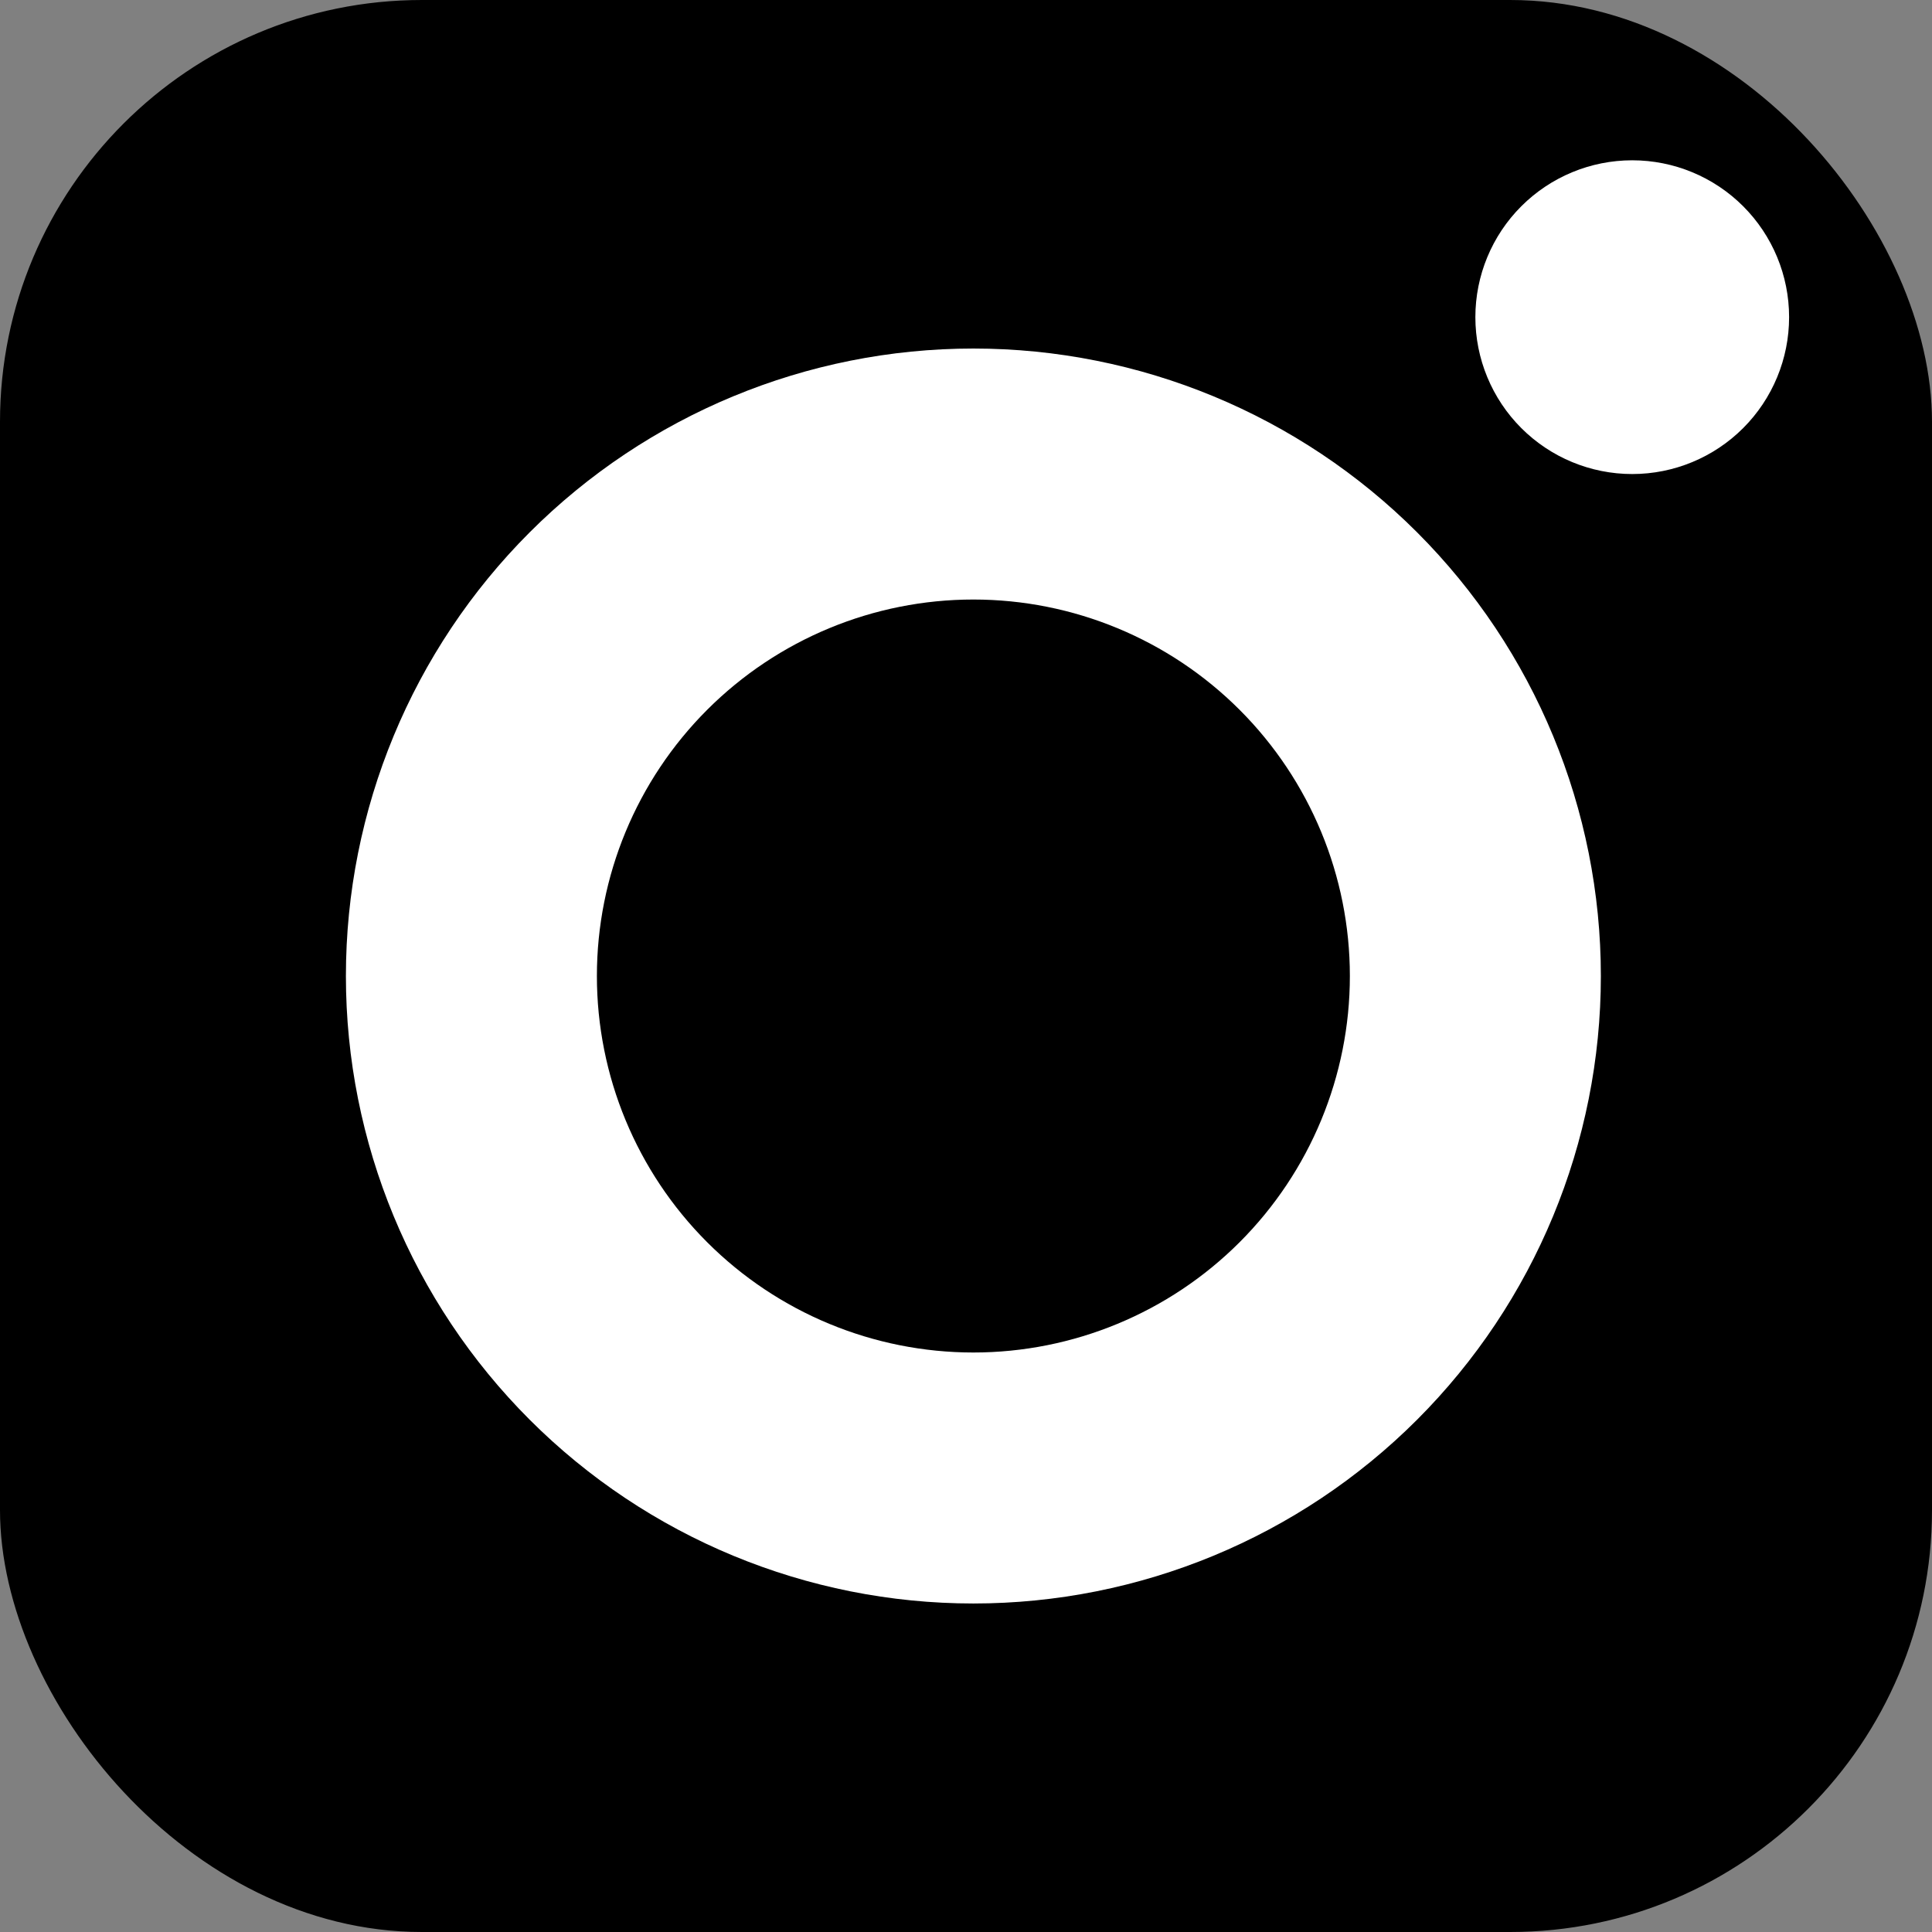
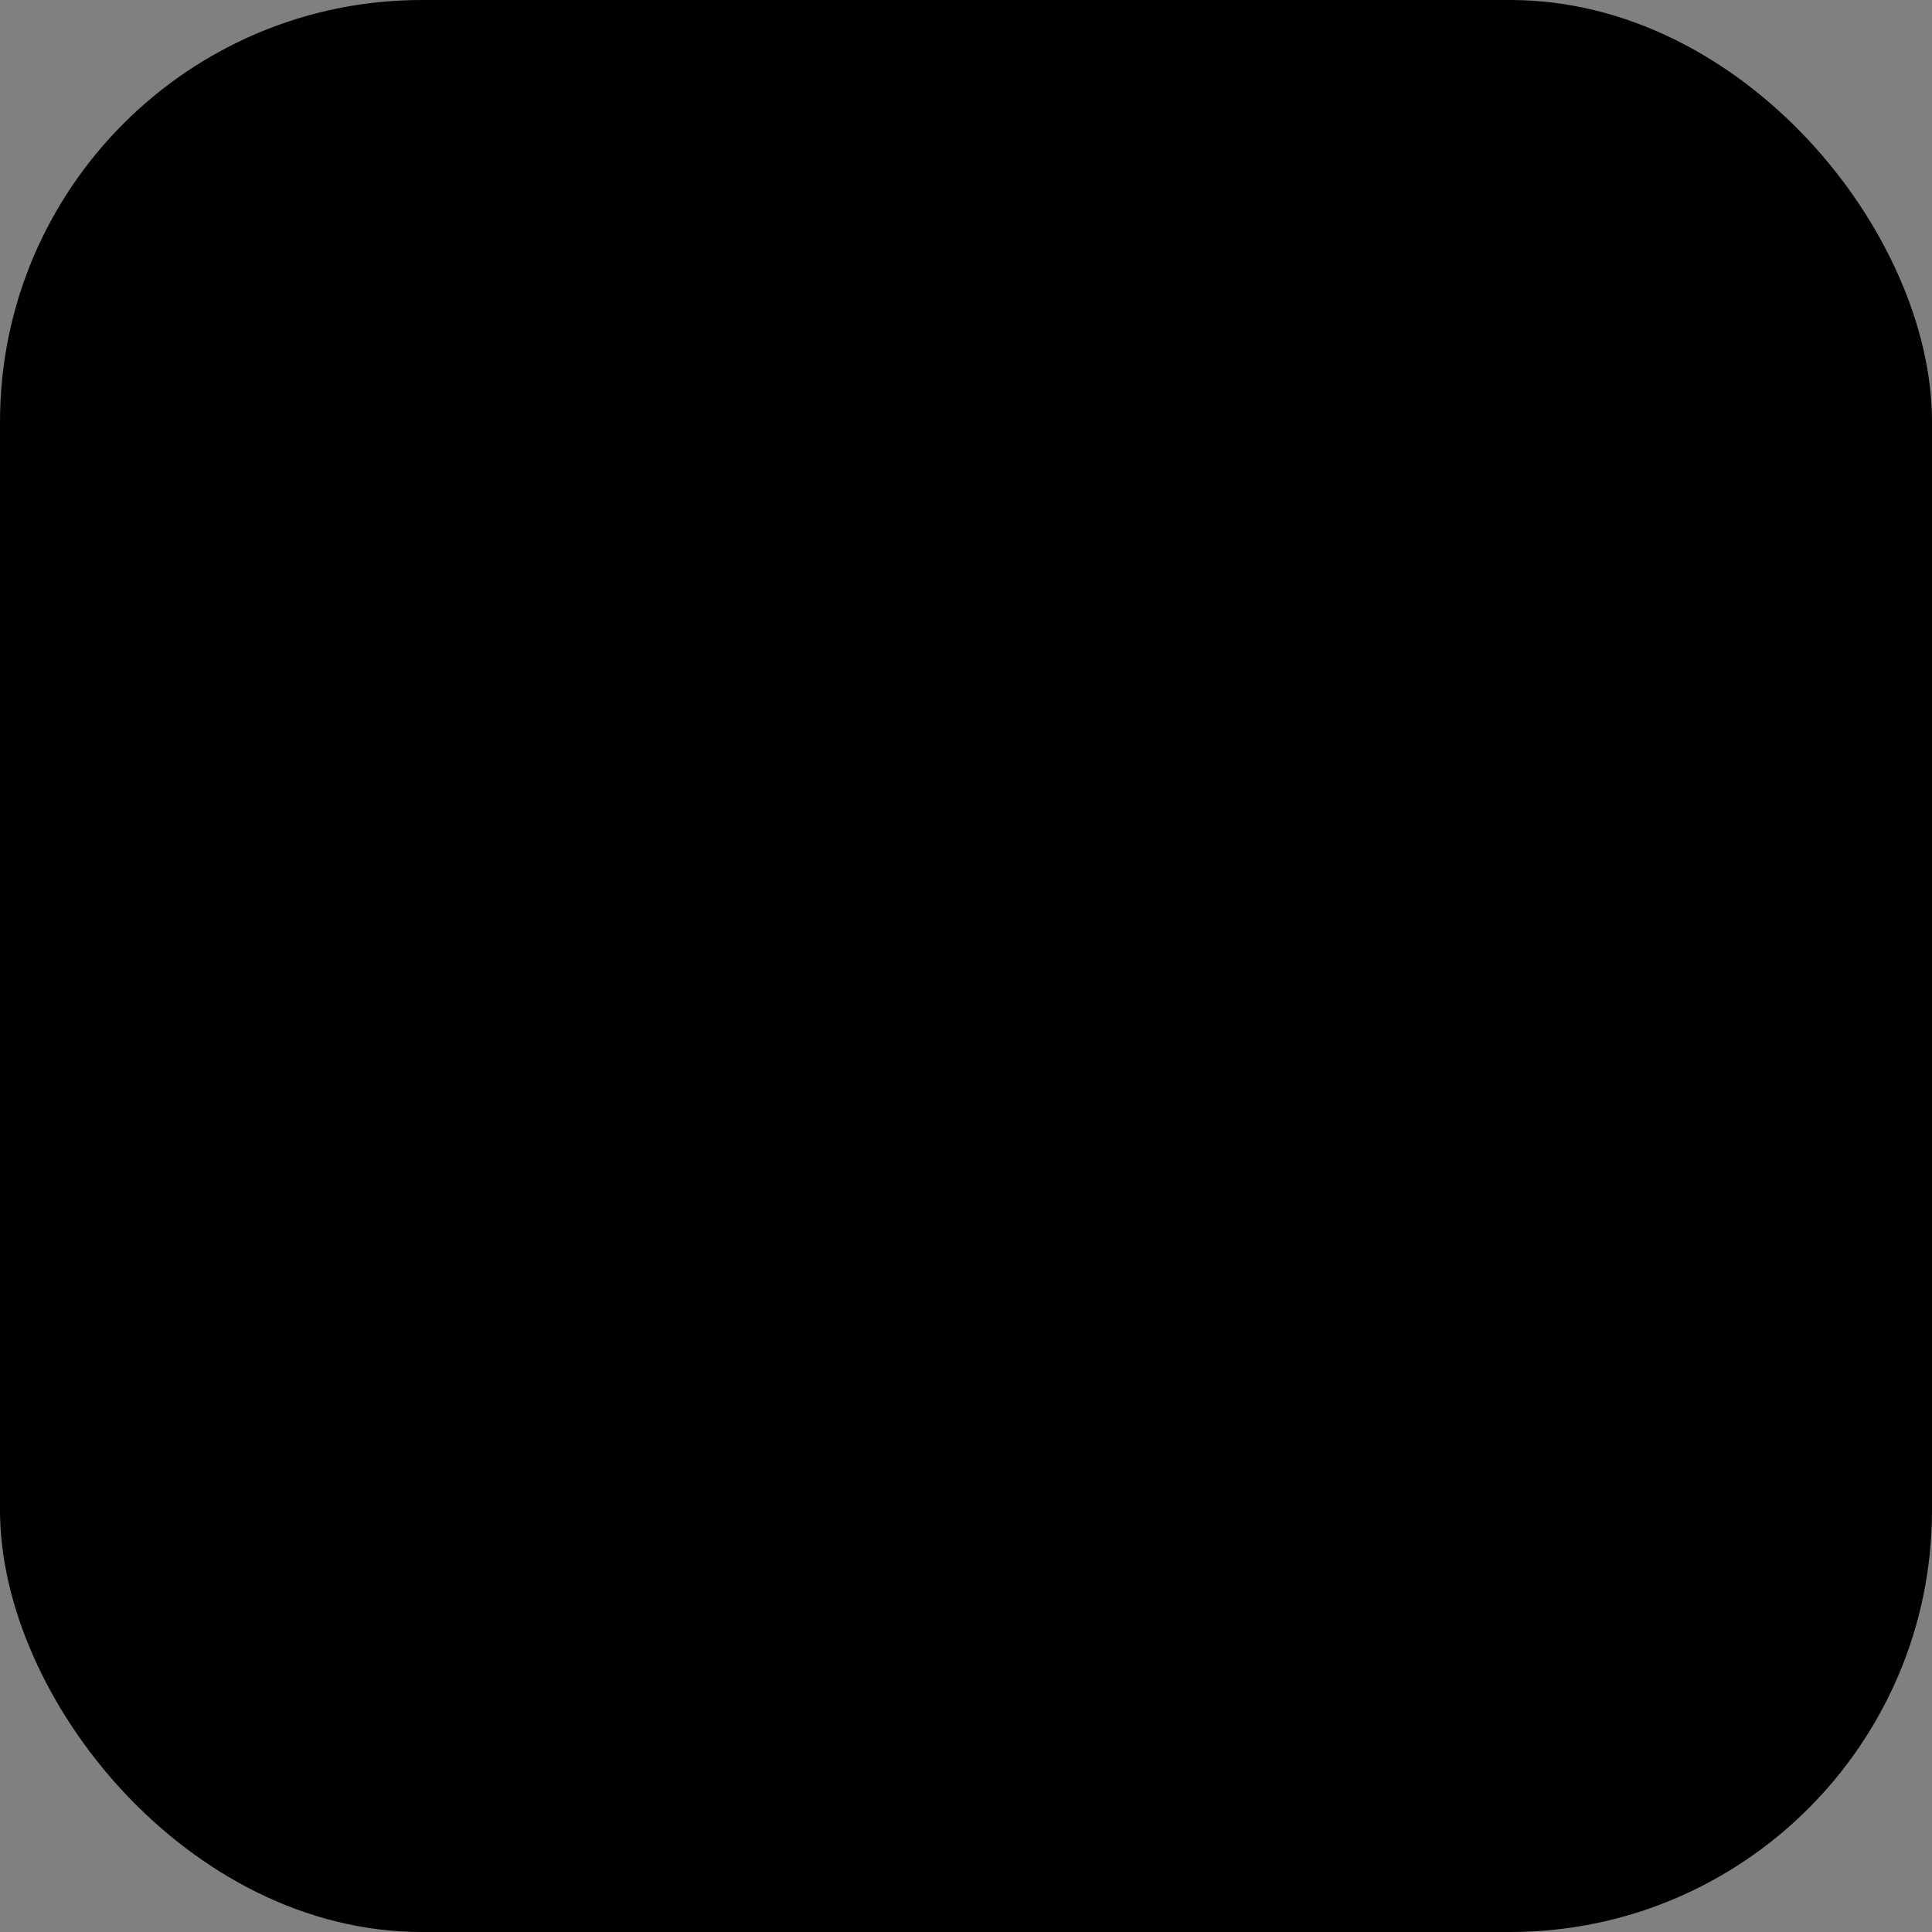
<svg xmlns="http://www.w3.org/2000/svg" width="229" height="229" viewBox="0 0 229 229" fill="none">
  <rect x="0" y="0" width="229" height="229" fill="#808080" stroke="none" />
  <rect width="229" height="229" rx="50" fill="black" />
-   <path d="M193.469 19C198.4 19 203.13 20.959 206.617 24.446C210.104 27.933 212.062 32.662 212.062 37.594C212.062 42.525 210.104 47.255 206.617 50.742C203.13 54.228 198.4 56.188 193.469 56.188C188.537 56.188 183.808 54.228 180.321 50.742C176.834 47.255 174.875 42.525 174.875 37.594C174.875 32.662 176.834 27.933 180.321 24.446C183.808 20.959 188.537 19 193.469 19ZM115.375 41.312C135.1 41.312 154.018 49.148 167.966 63.096C181.914 77.044 189.75 95.962 189.75 115.688C189.75 135.413 181.914 154.331 167.966 168.279C154.018 182.227 135.1 190.063 115.375 190.062C95.65 190.063 76.732 182.227 62.784 168.279C48.836 154.331 41 135.413 41 115.688C41 95.962 48.836 77.044 62.784 63.096C76.732 49.148 95.65 41.312 115.375 41.312ZM115.375 71.062C103.54 71.062 92.189 75.764 83.82 84.133C75.451 92.502 70.75 103.852 70.75 115.688C70.75 127.523 75.451 138.873 83.82 147.242C92.189 155.611 103.54 160.312 115.375 160.312C127.21 160.312 138.561 155.611 146.93 147.242C155.298 138.873 160 127.523 160 115.688C160 103.852 155.298 92.502 146.93 84.133C138.561 75.764 127.21 71.062 115.375 71.062Z" fill="white" />
</svg>